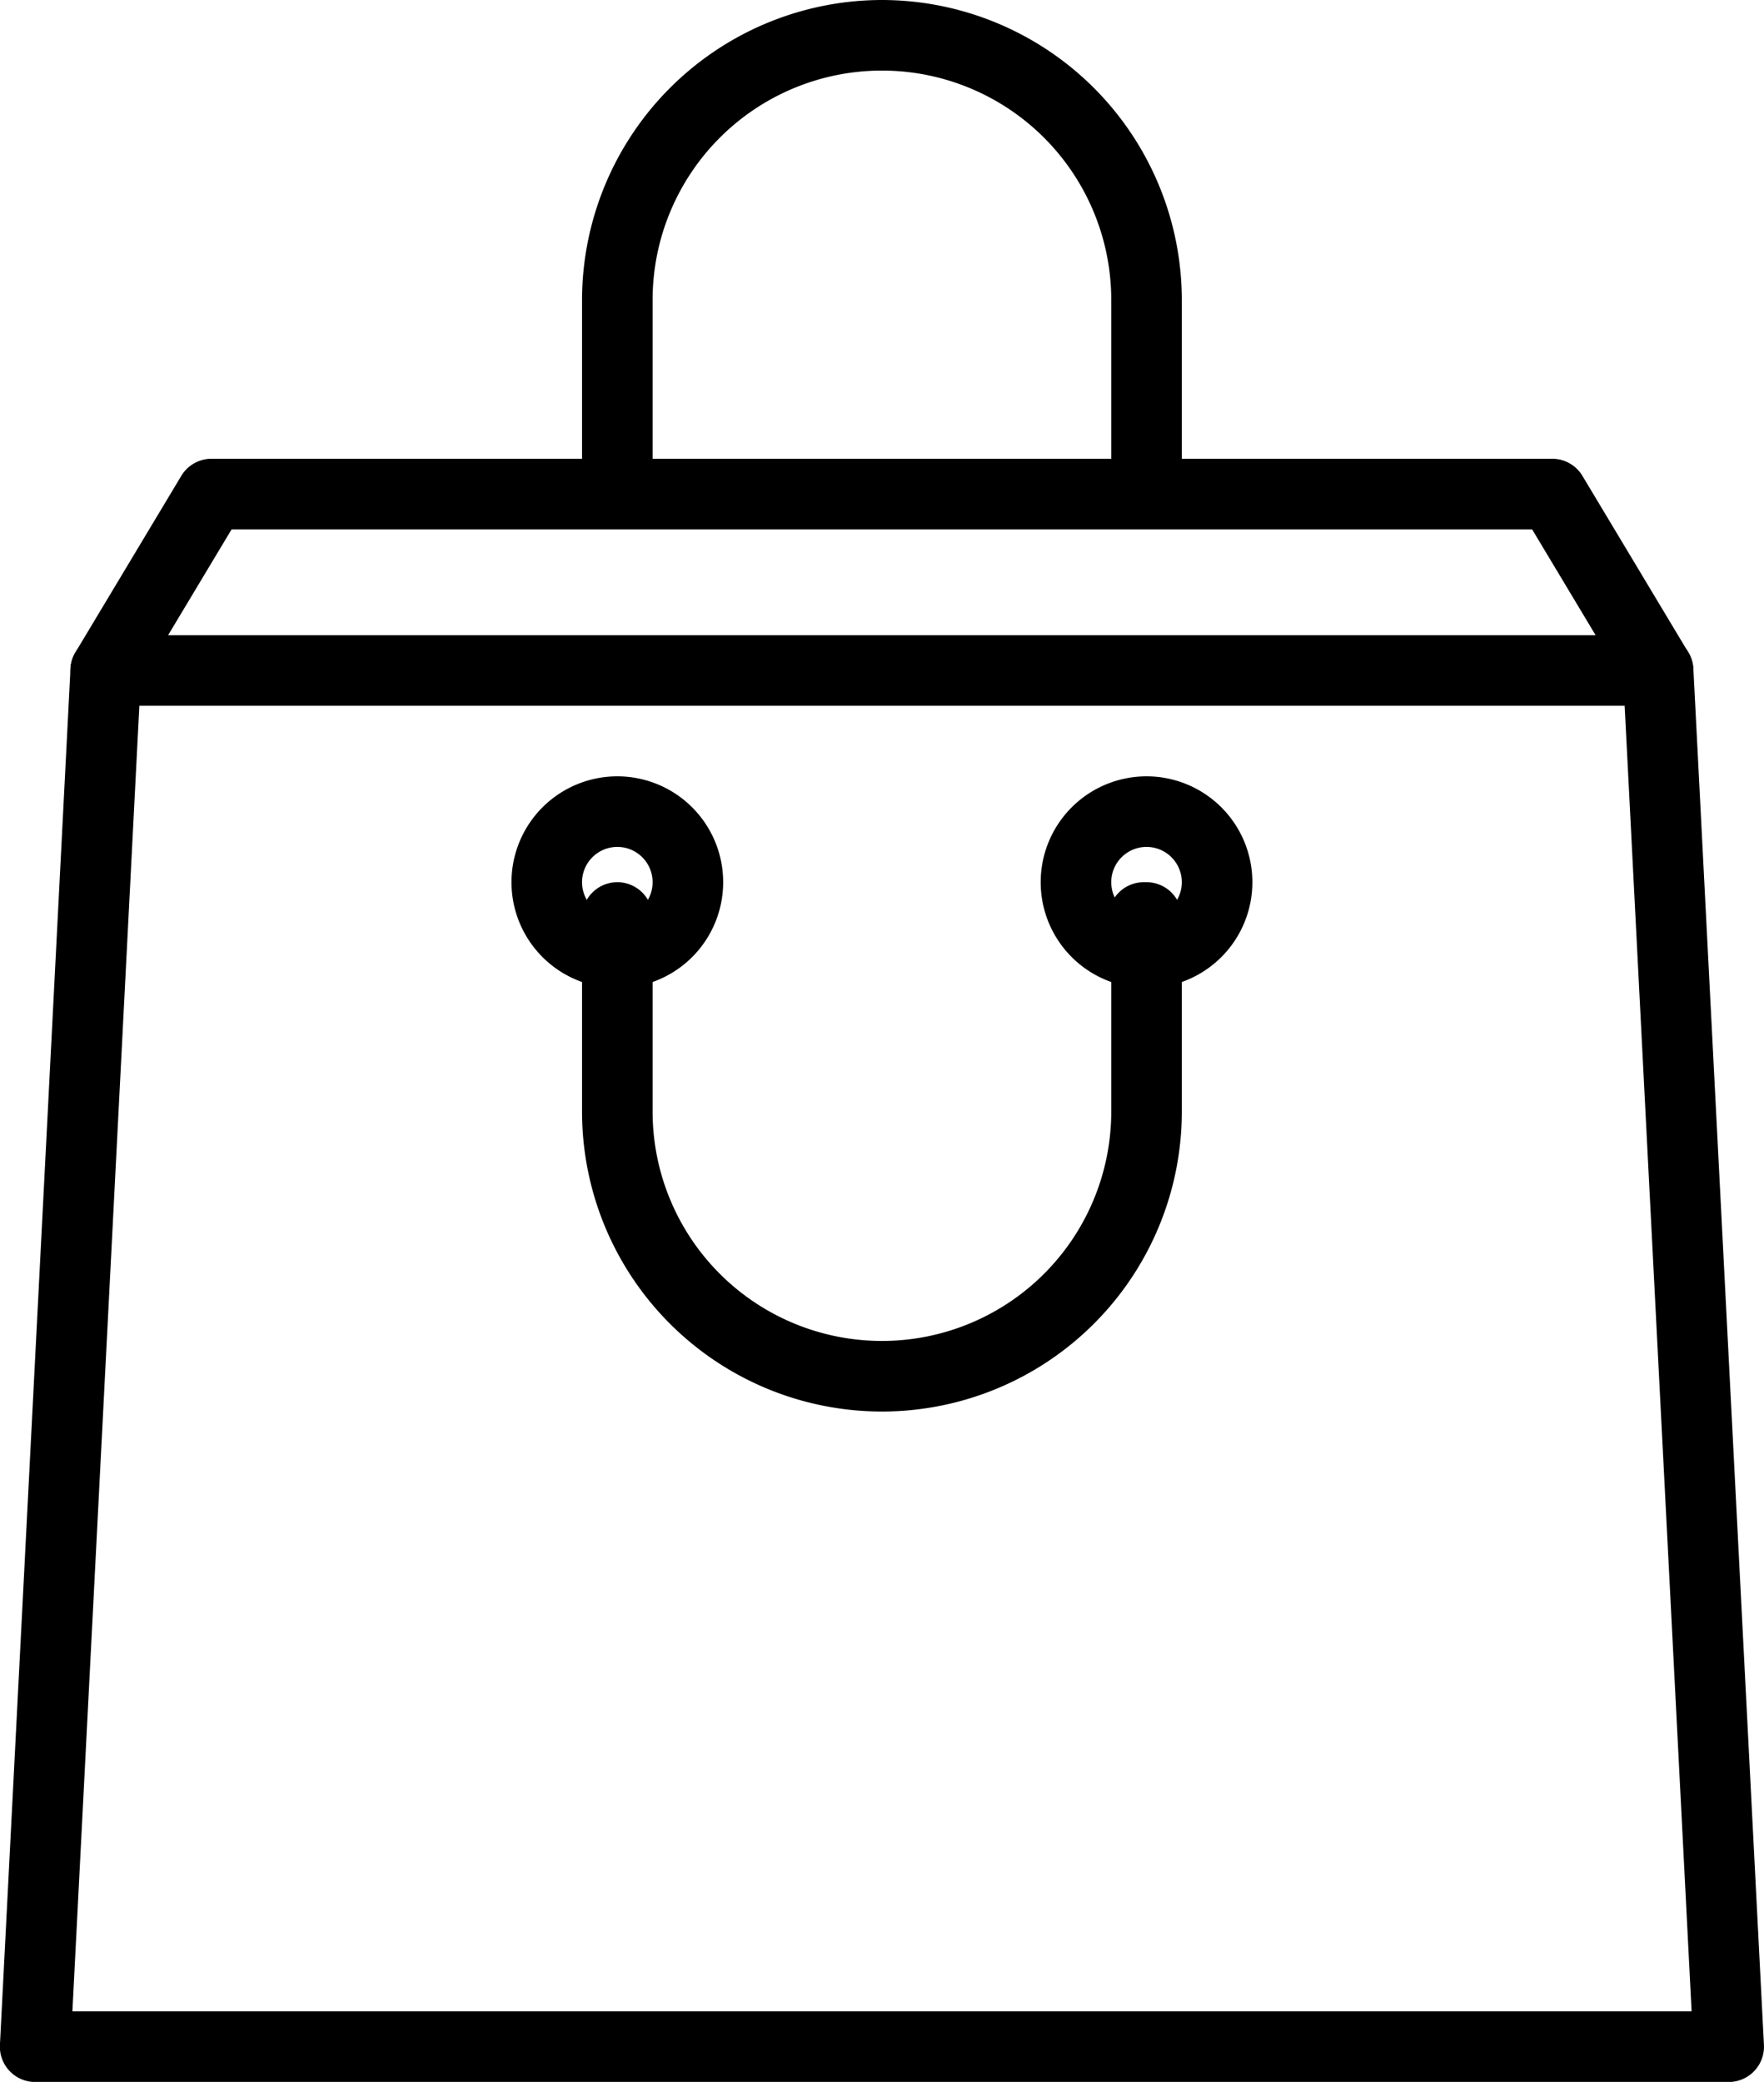
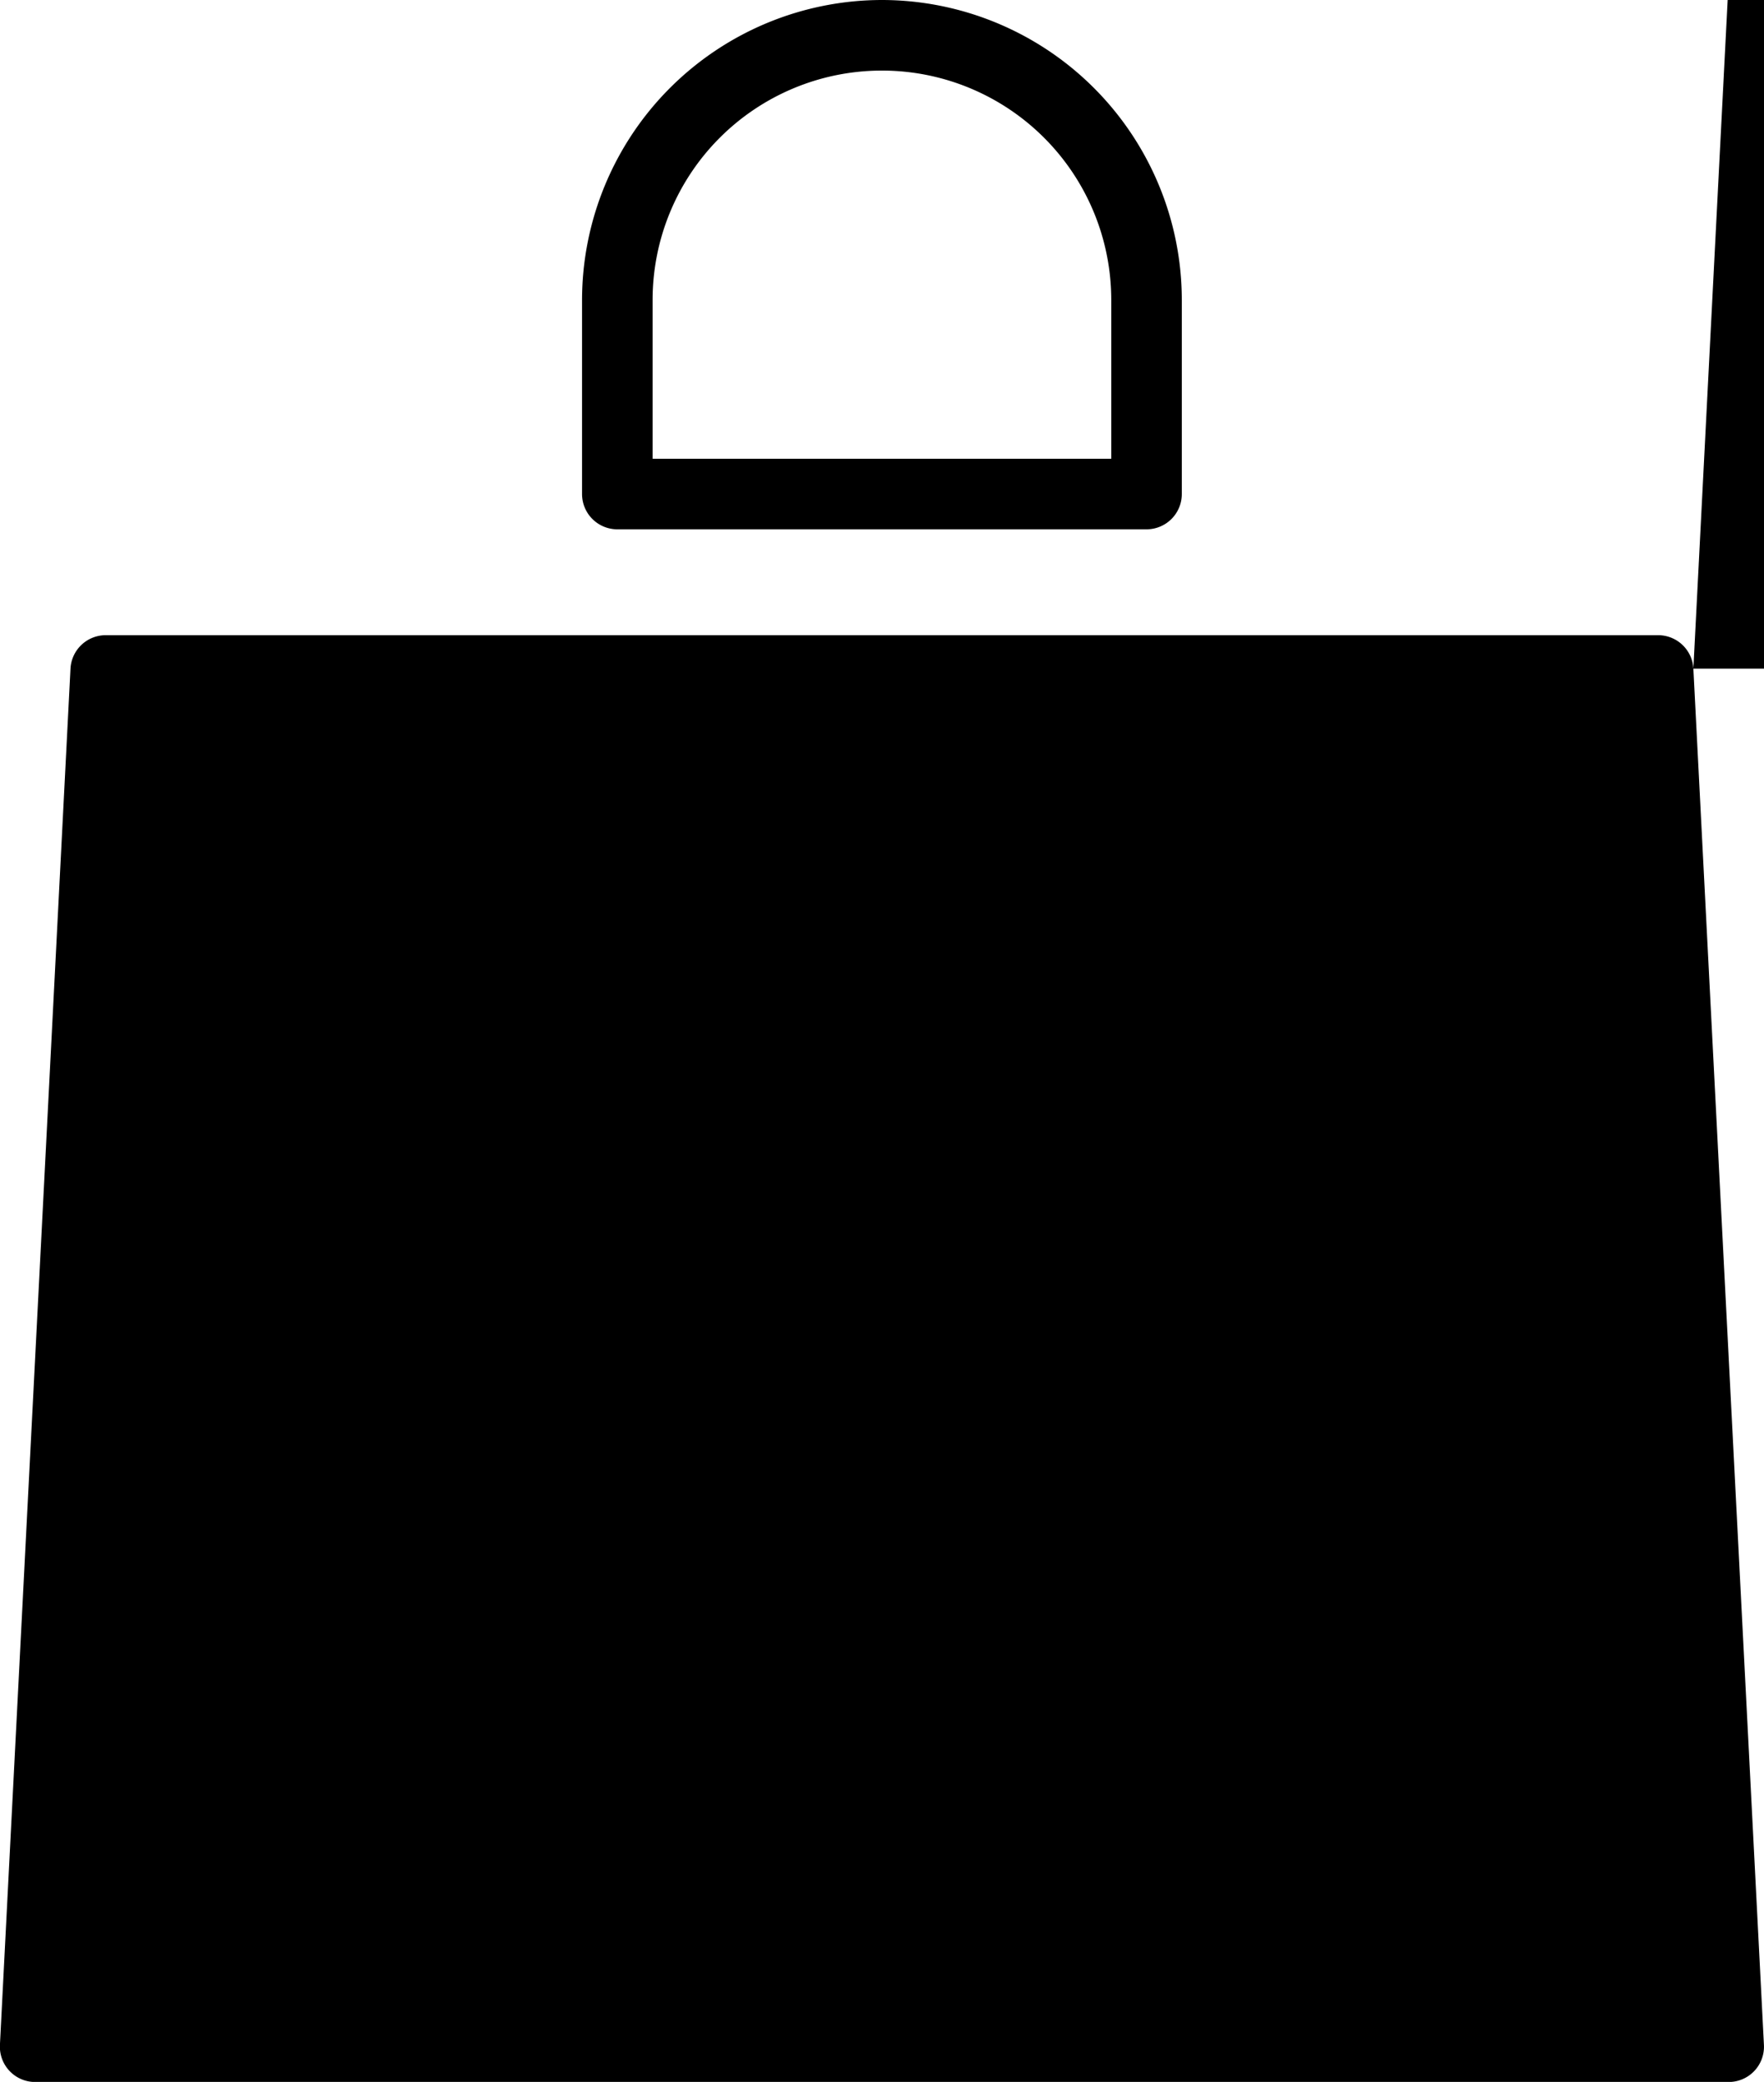
<svg xmlns="http://www.w3.org/2000/svg" width="25" height="29.499" viewBox="0 0 25 29.499">
  <g>
    <g data-name="Group 61">
      <g data-name="Group 60">
-         <path d="M22.928 2.743l-1.5-2.5A.5.5 0 0 0 20.999 0h-19a.5.5 0 0 0-.429.243l-1.5 2.5a.5.5 0 0 0 .429.757h22a.5.5 0 0 0 .429-.757zM1.383 2.501l.9-1.5h18.432l.9 1.5z" data-name="Path 17" transform="translate(-15.359) translate(16.358 6.5)" />
-       </g>
+         </g>
    </g>
    <g data-name="Group 63">
      <g data-name="Group 62">
-         <path d="M23.999.474a.5.5 0 0 0-.5-.474h-22a.5.5 0 0 0-.5.474l-1 19.5a.5.5 0 0 0 .5.526h24a.5.5 0 0 0 .5-.526zM1.026 19.499l.949-18.5h21.05l.949 18.5z" data-name="Path 18" transform="translate(-15.359) translate(15.359 9)" />
+         <path d="M23.999.474a.5.5 0 0 0-.5-.474h-22a.5.5 0 0 0-.5.474l-1 19.5a.5.5 0 0 0 .5.526h24a.5.5 0 0 0 .5-.526zl.949-18.5h21.05l.949 18.5z" data-name="Path 18" transform="translate(-15.359) translate(15.359 9)" />
      </g>
    </g>
    <g data-name="Group 65">
      <g data-name="Group 64">
        <path d="M1.5 0A1.5 1.5 0 1 0 3 1.5 1.5 1.5 0 0 0 1.5 0zm0 2a.5.5 0 1 1 .5-.5.5.5 0 0 1-.5.5z" data-name="Path 19" transform="translate(-15.359) translate(30.108 11)" />
      </g>
    </g>
    <g data-name="Group 67">
      <g data-name="Group 66">
        <path d="M1.5 0A1.5 1.5 0 1 0 3 1.5 1.5 1.5 0 0 0 1.5 0zm0 2a.5.5 0 1 1 .5-.5.5.5 0 0 1-.5.5z" data-name="Path 20" transform="translate(-15.359) translate(22.608 11)" />
      </g>
    </g>
    <g data-name="Group 69">
      <g data-name="Group 68">
        <path d="M4.25 0A4.255 4.255 0 0 0 0 4.25V7a.5.5 0 0 0 .5.5H8a.5.5 0 0 0 .5-.5V4.25A4.254 4.254 0 0 0 4.25 0zM7.5 6.5H1V4.25a3.25 3.25 0 1 1 6.5 0V6.5z" data-name="Path 21" transform="translate(-15.359) translate(23.608)" />
      </g>
    </g>
    <g data-name="Group 71">
      <g data-name="Group 70">
        <path d="M8 0h-.039a.5.5 0 0 0-.5.5.494.494 0 0 0 .039.193V3.25a3.25 3.25 0 1 1-6.5 0V.5a.5.5 0 0 0-1 0v2.75a4.25 4.25 0 0 0 8.5 0V.5A.5.5 0 0 0 8 0z" data-name="Path 22" transform="translate(-15.359) translate(23.608 12.5)" />
      </g>
    </g>
  </g>
</svg>